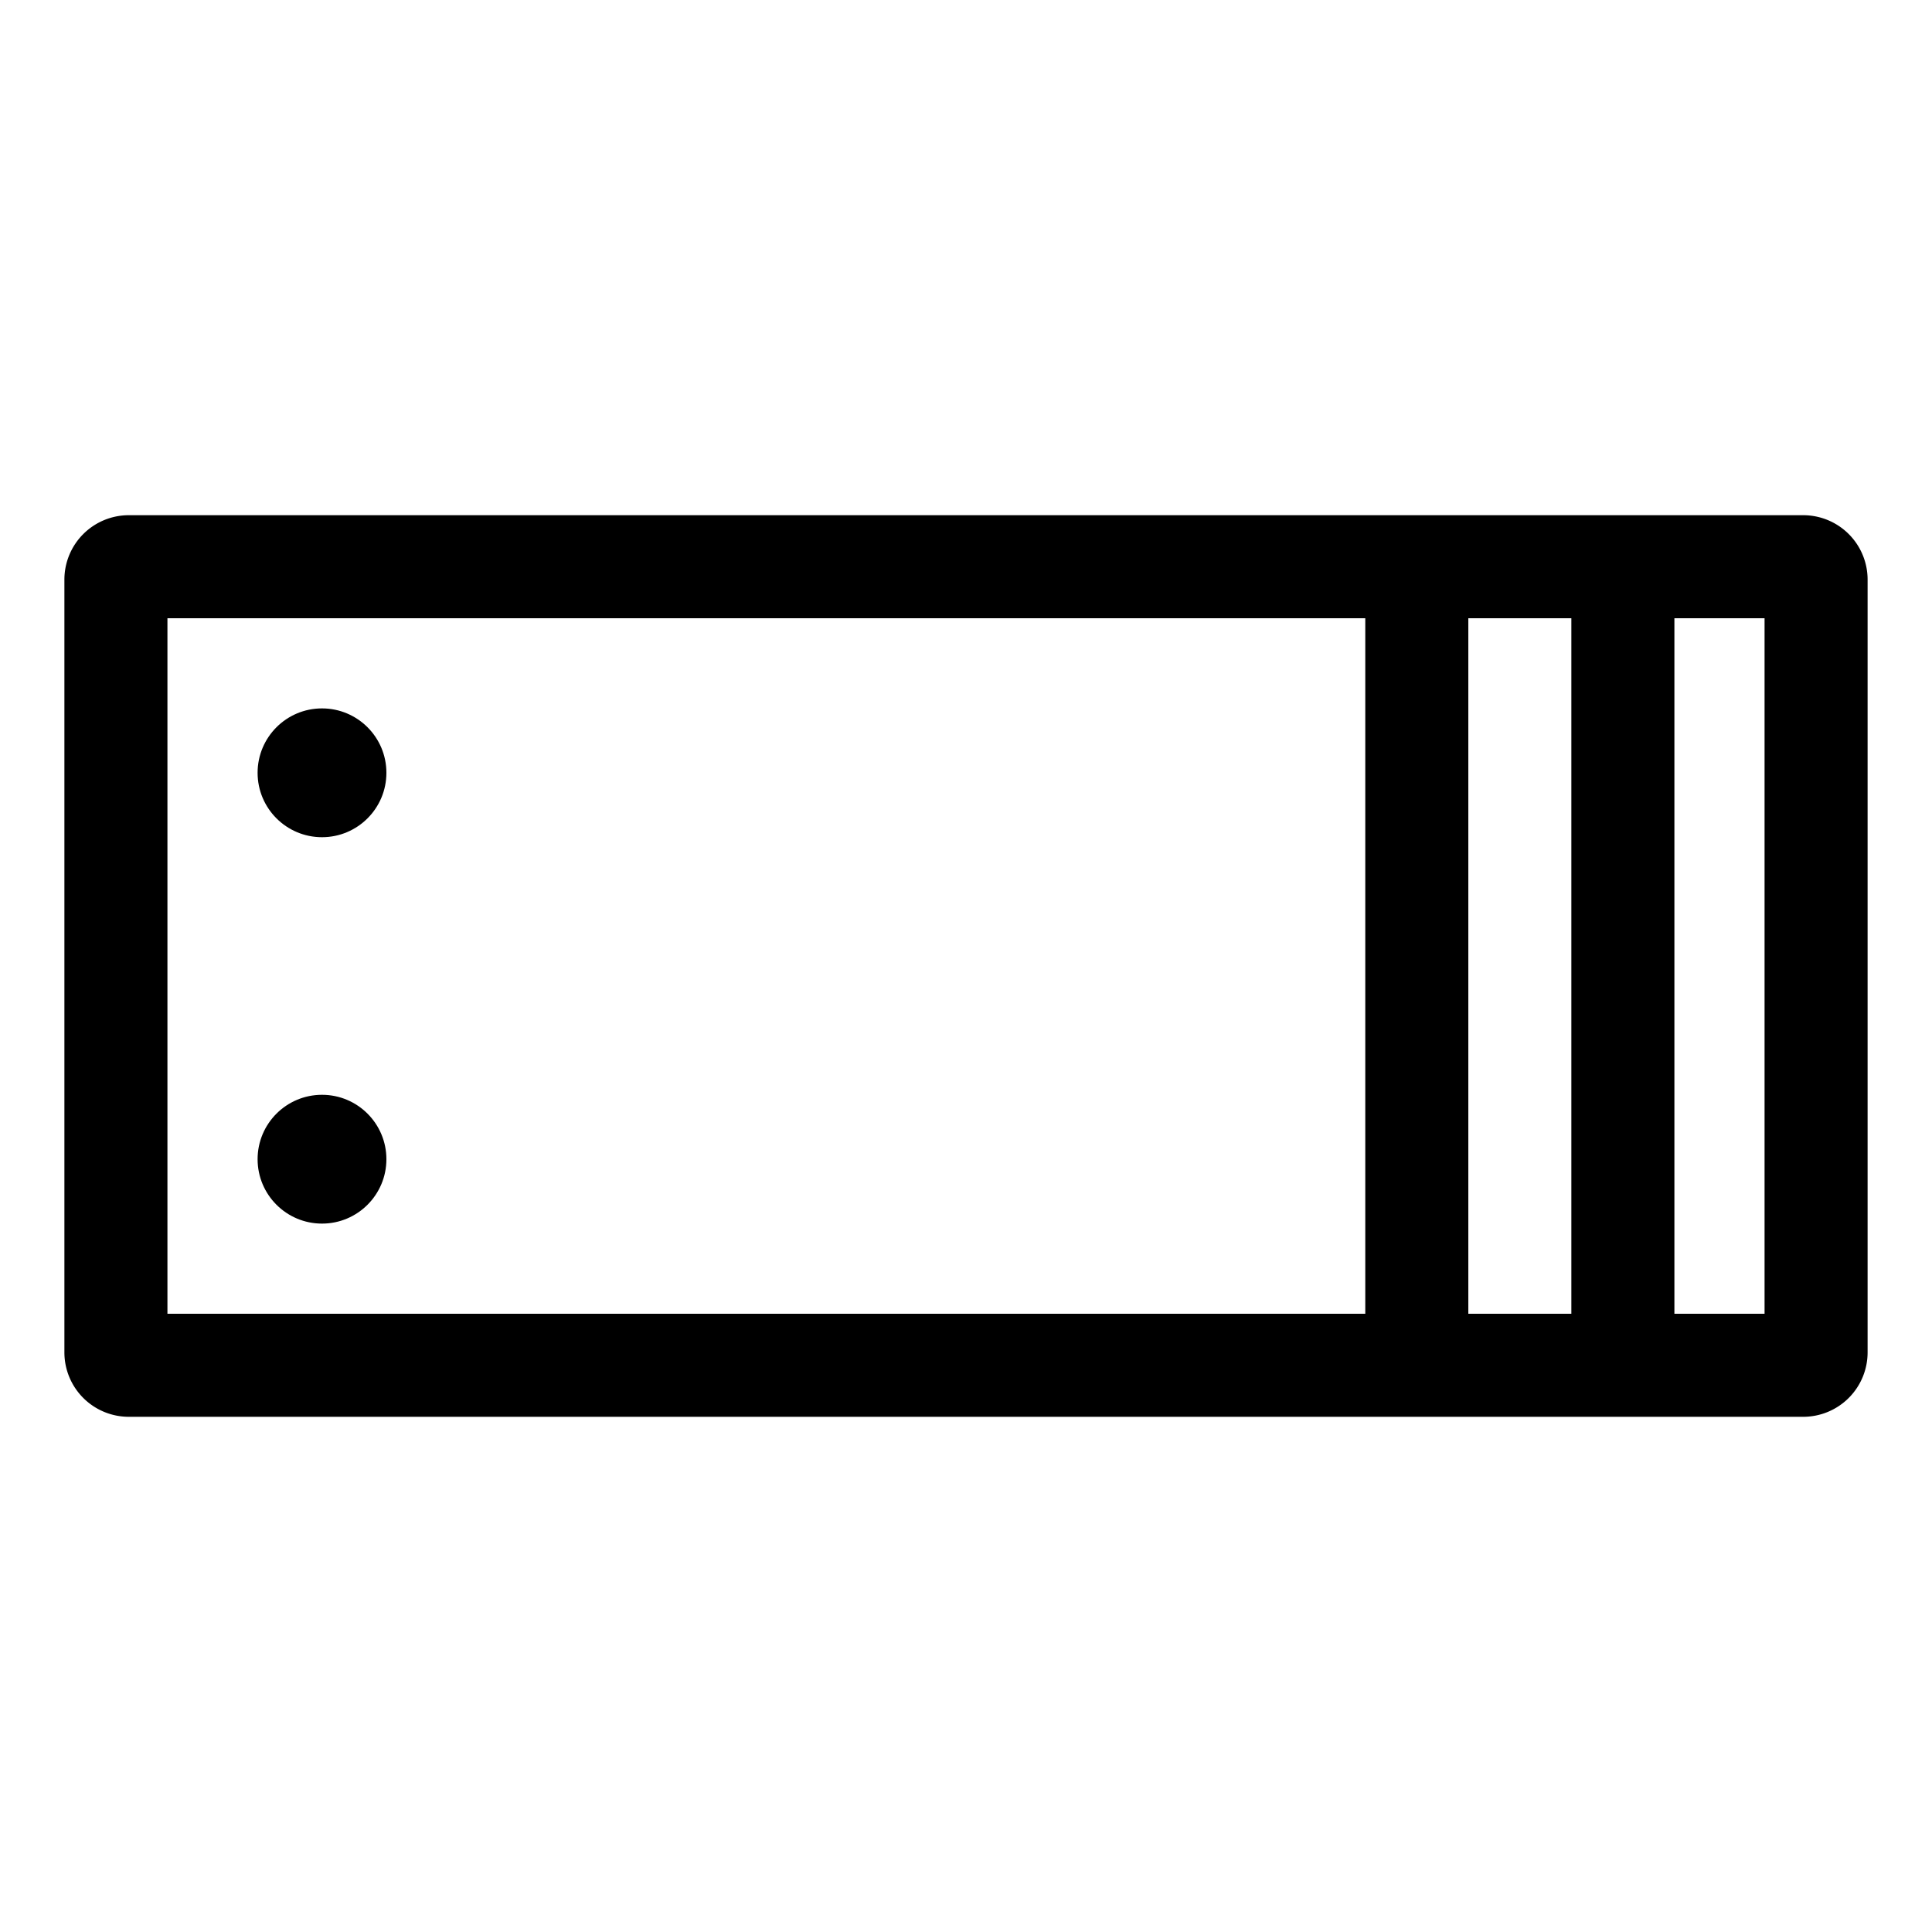
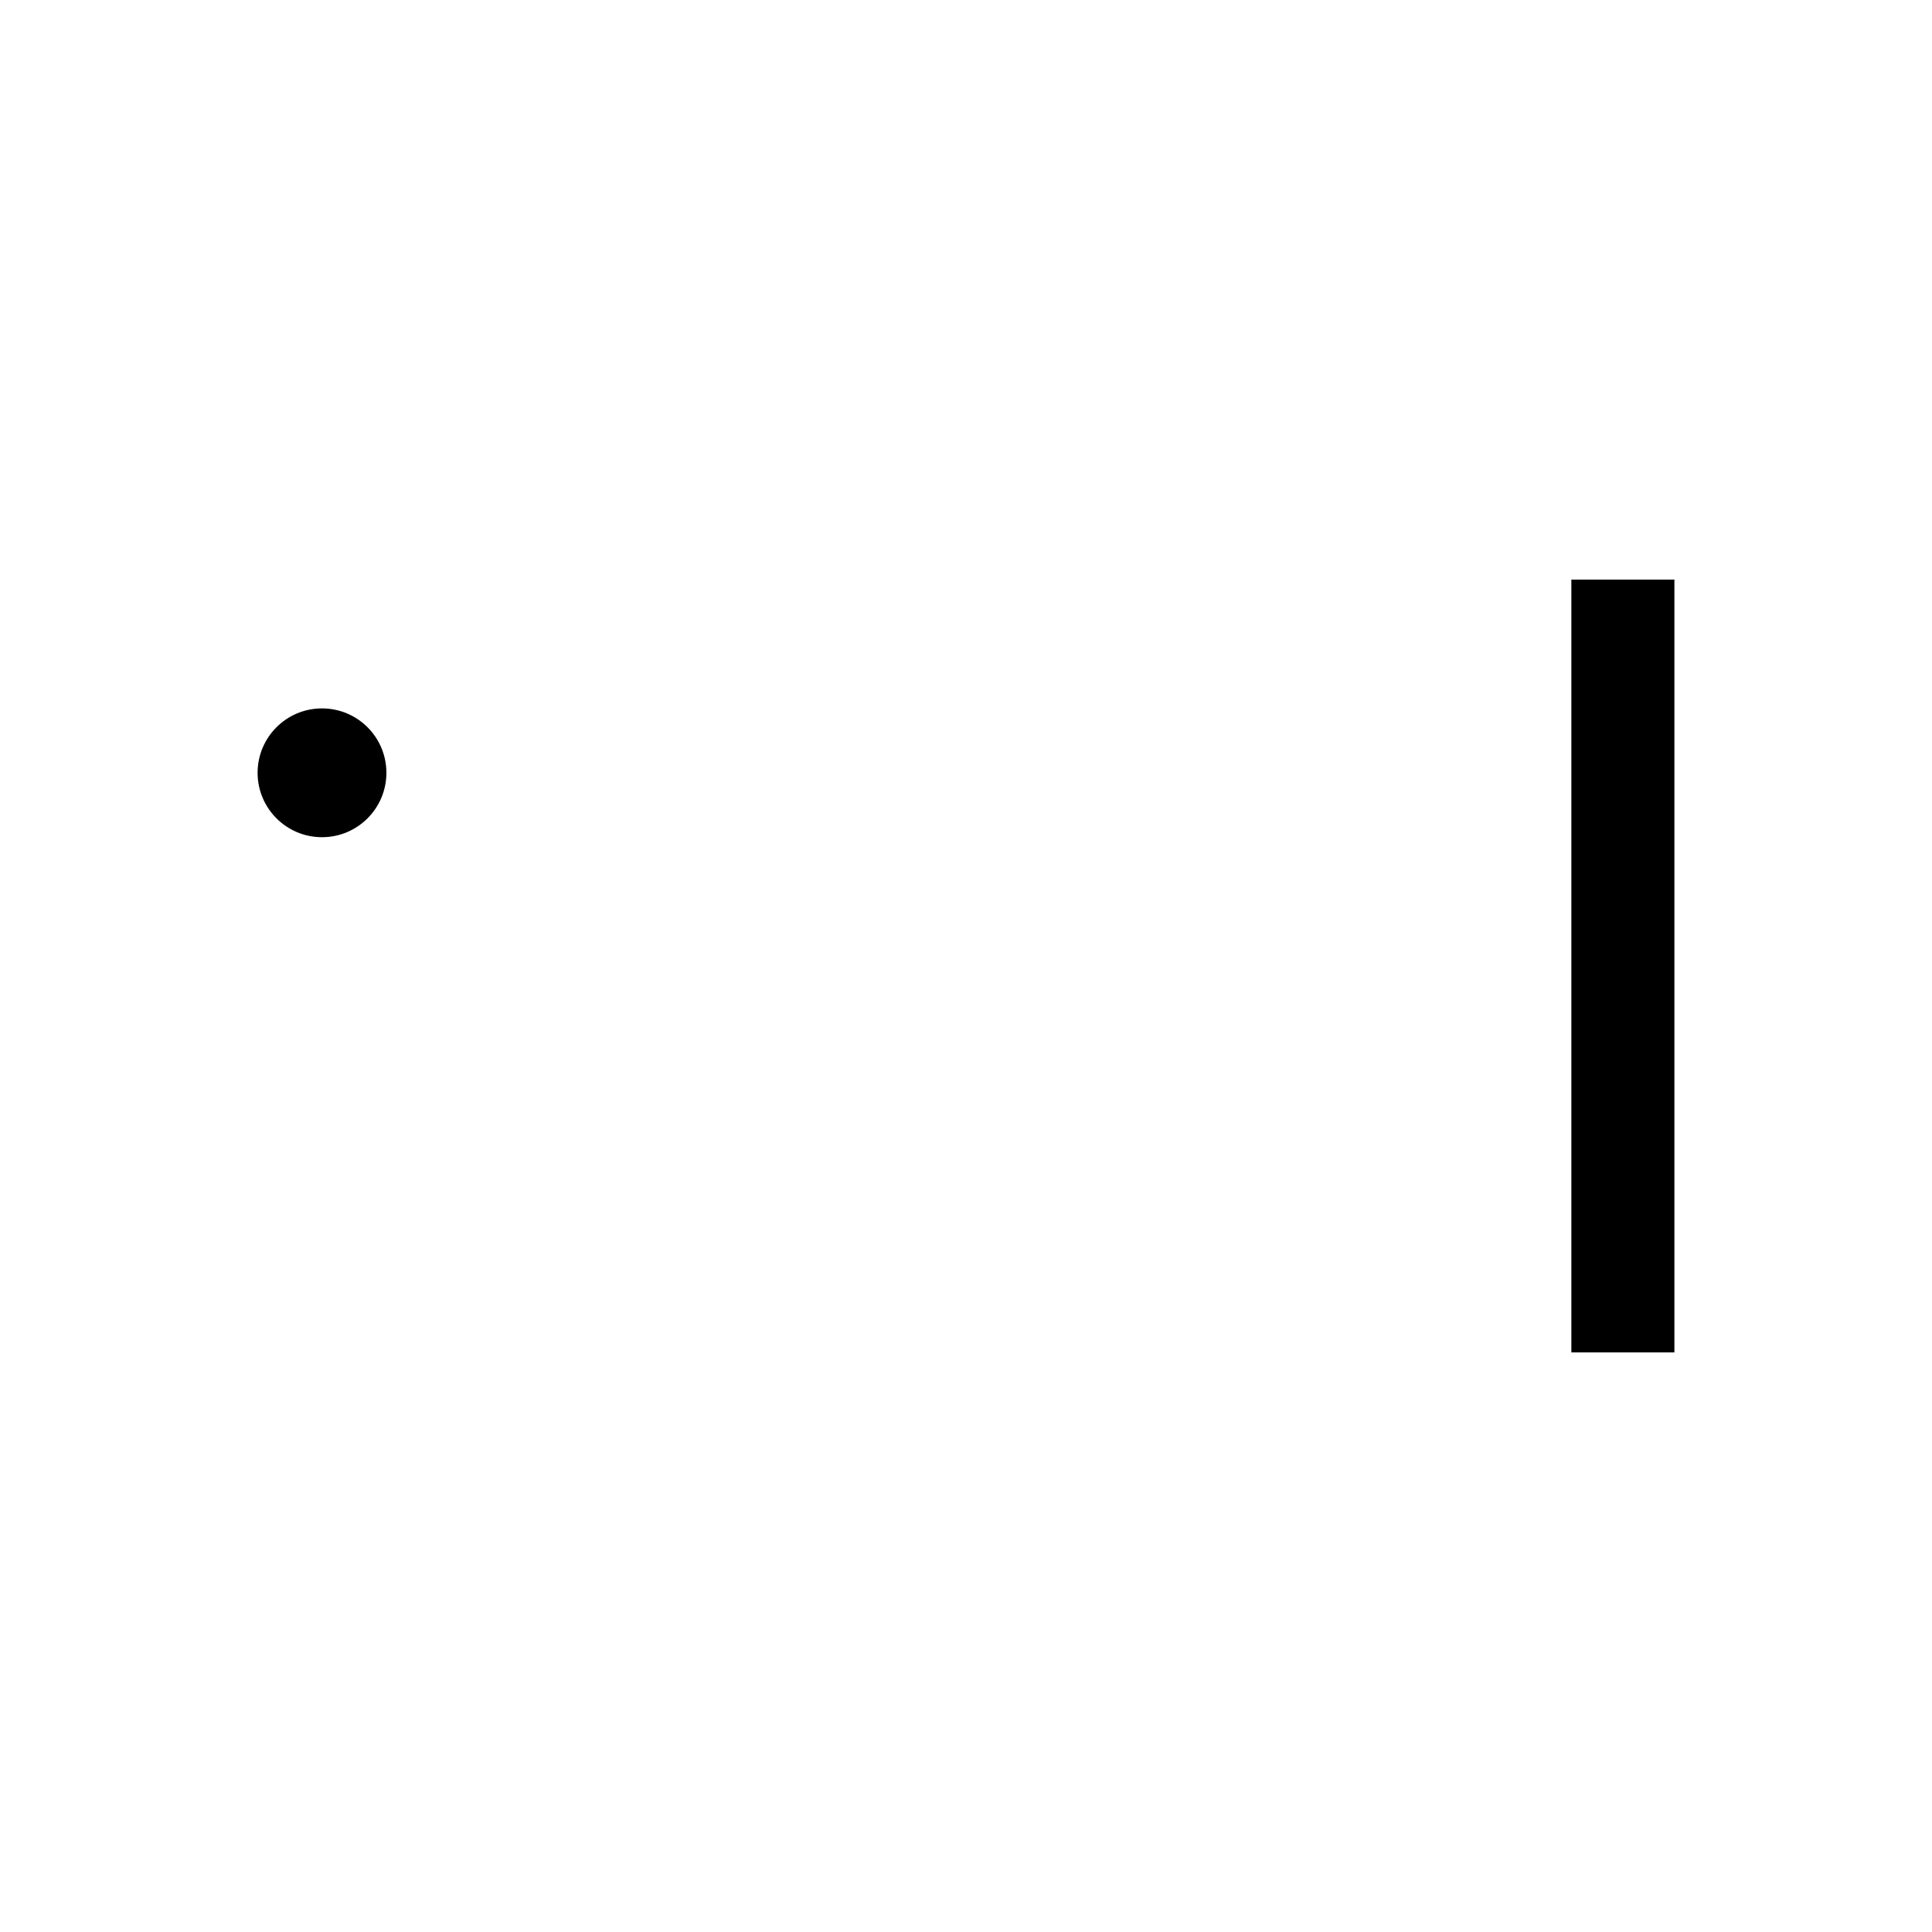
<svg xmlns="http://www.w3.org/2000/svg" viewBox="0 0 30 30">
-   <path d="m27.4 9.6v10.8h-24.8v-10.8zm.6-1.6h-26a1 1 0 0 0 -1 1v12a1 1 0 0 0 1 1h26a1 1 0 0 0 1-1v-12a1 1 0 0 0 -1-1z" />
  <path d="m25.2 9v12" fill="none" stroke="#000" stroke-linejoin="round" stroke-width="1.6" />
-   <path d="m22 9v12" fill="none" stroke="#000" stroke-linejoin="round" stroke-width="1.6" />
  <circle cx="5" cy="12" r="1" />
-   <circle cx="5" cy="18" r="1" />
</svg>